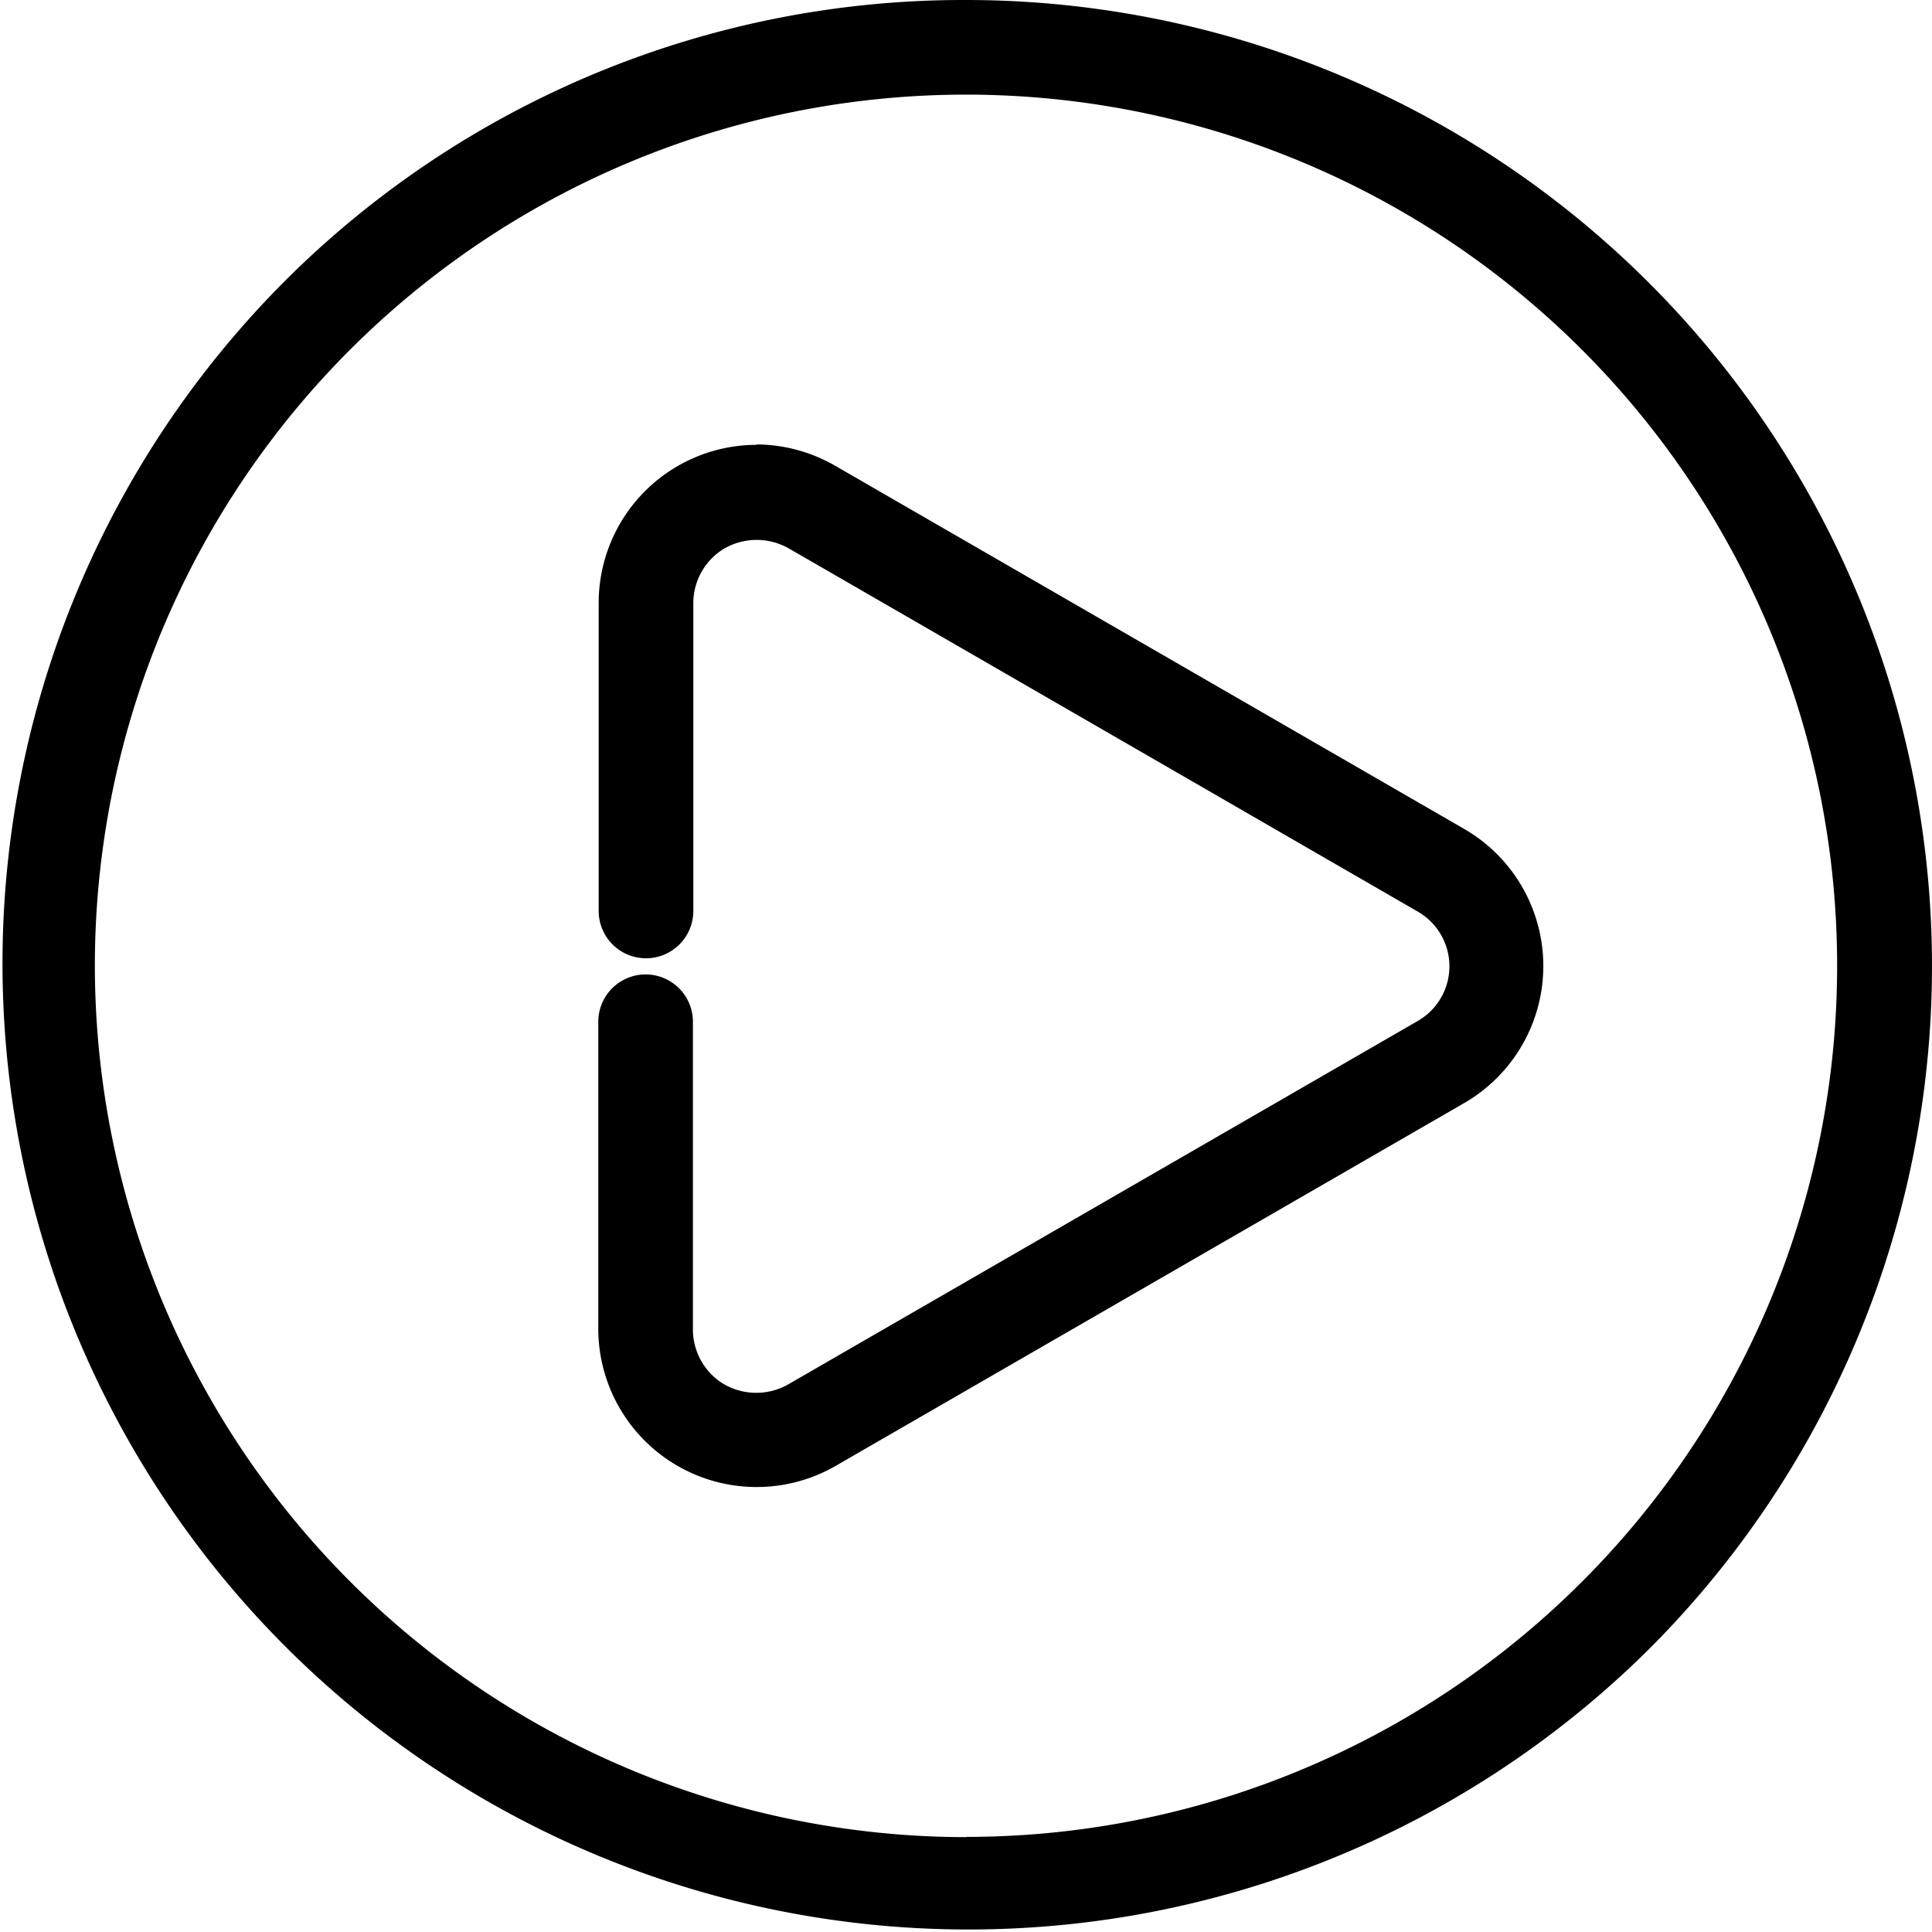
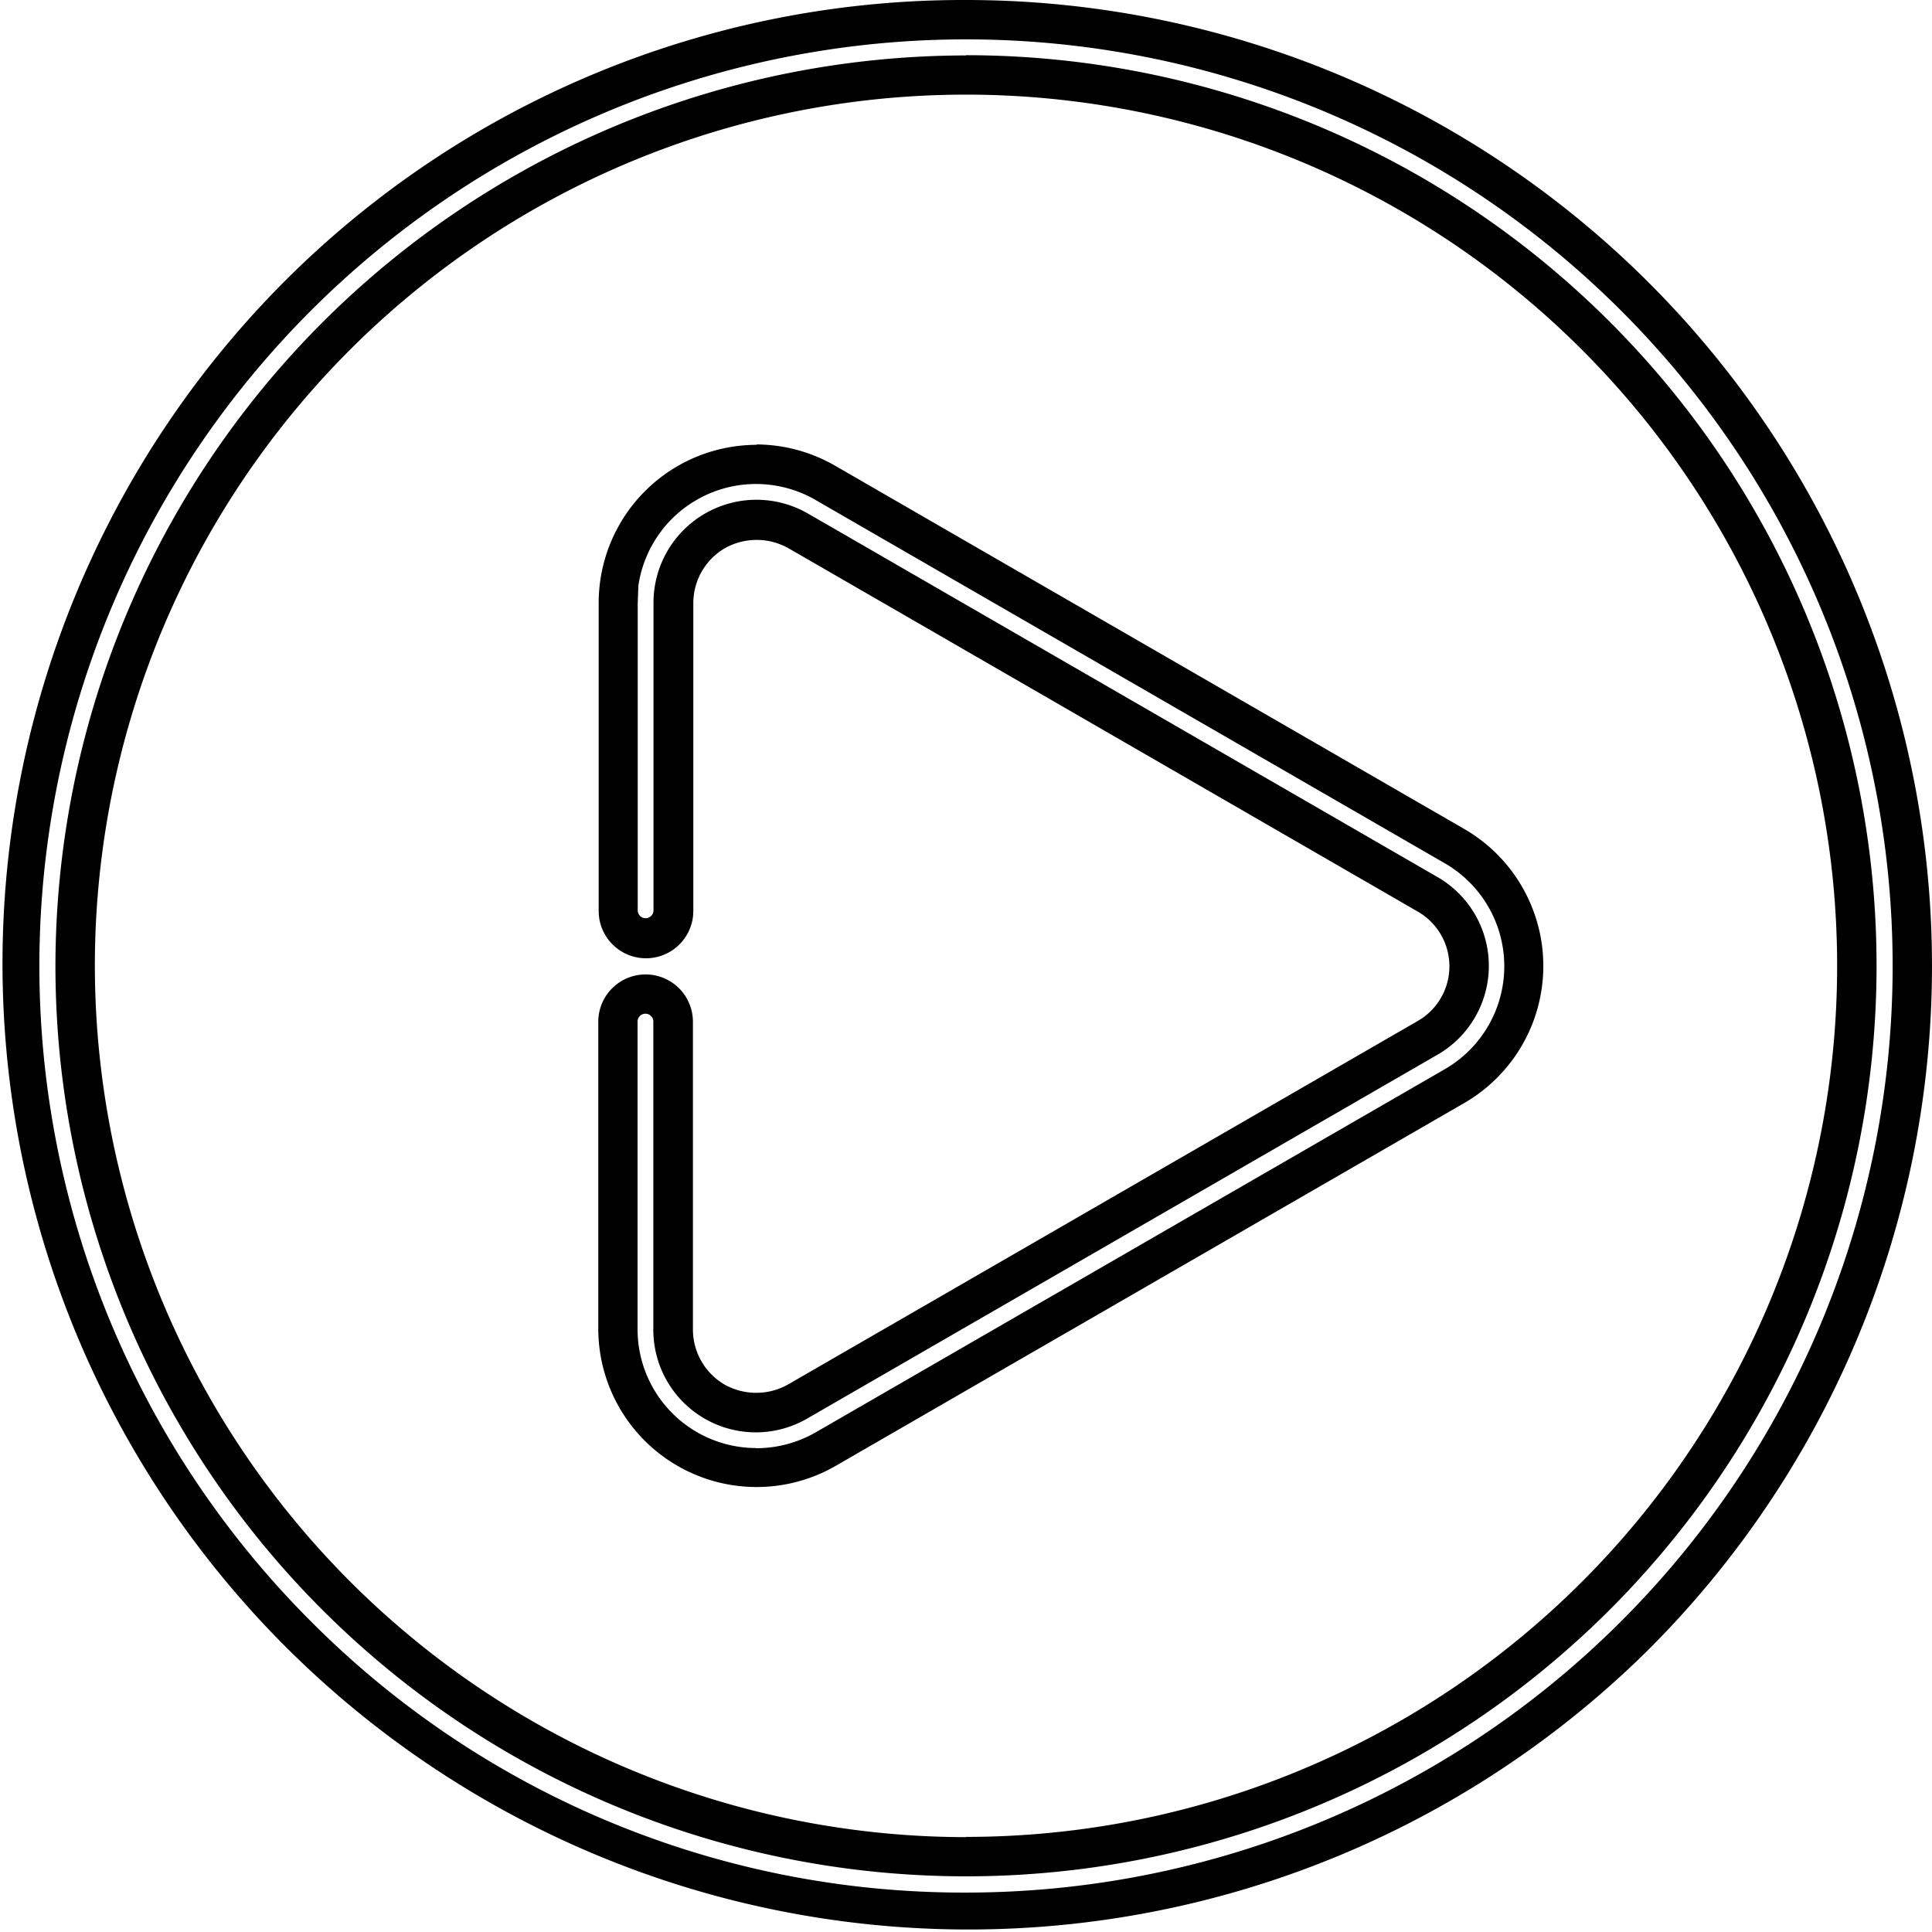
<svg xmlns="http://www.w3.org/2000/svg" width="24.5" height="24.5" viewBox="0 0 24.5 24.5">
  <g id="play" transform="translate(0.25 0.25)">
-     <path id="Trazado_61" data-name="Trazado 61" d="M20.485,3.515A12,12,0,0,0,3.515,20.485,12,12,0,0,0,20.485,3.515ZM12,23.3A11.3,11.3,0,1,1,23.3,12,11.31,11.31,0,0,1,12,23.3Z" transform="translate(0)" />
    <path id="Trazado_61_-_Contorno" data-name="Trazado 61 - Contorno" d="M12-.25a12.25,12.25,0,0,1,8.662,20.912A12.25,12.25,0,0,1,3.338,3.338,12.17,12.17,0,0,1,12-.25Zm0,24A11.75,11.75,0,0,0,20.309,3.691,11.75,11.75,0,0,0,3.691,20.309,11.673,11.673,0,0,0,12,23.75Zm0-23.3A11.547,11.547,0,1,1,.453,12,11.56,11.56,0,0,1,12,.453Zm0,22.594A11.047,11.047,0,1,0,.953,12,11.059,11.059,0,0,0,12,23.047Z" transform="translate(0)" />
-     <path id="Trazado_62" data-name="Trazado 62" d="M172.362,125.071l-.09-.052-7.889-4.555a1.758,1.758,0,0,0-2.637,1.523h0c0,.05,0,.106,0,.168v3.736a.352.352,0,0,0,.7,0c0-.038,0-3.824,0-3.9v0a1.055,1.055,0,0,1,1.583-.914l7.976,4.605h0a1.054,1.054,0,0,1,0,1.828l-7.979,4.606a1.055,1.055,0,0,1-1.583-.914v-3.9a.352.352,0,0,0-.7,0v3.9a1.759,1.759,0,0,0,2.638,1.523l7.979-4.606a1.757,1.757,0,0,0,0-3.045Z" transform="translate(-154.163 -114.593)" />
    <path id="Trazado_62_-_Contorno" data-name="Trazado 62 - Contorno" d="M163.5,119.979a2.016,2.016,0,0,1,1,.268l7.979,4.607a2.007,2.007,0,0,1,0,3.478l-7.979,4.606A2.008,2.008,0,0,1,161.5,131.2v-3.9a.6.6,0,0,1,1.2,0v3.9a.809.809,0,0,0,.4.7.822.822,0,0,0,.806,0l7.979-4.606a.8.8,0,0,0,0-1.395l0,0-7.554-4.362-.42-.242a.824.824,0,0,0-.806,0,.808.808,0,0,0-.4.7c0,.08,0,3.865,0,3.9a.6.6,0,0,1-1.2,0v-3.736c0-.038,0-.075,0-.11v-.057a2.005,2.005,0,0,1,2.007-2.008Zm0,12.729a1.513,1.513,0,0,0,.755-.2l7.979-4.606a1.507,1.507,0,0,0,0-2.612l-.09-.052-7.889-4.555a1.508,1.508,0,0,0-2.247,1.09L162,122c0,.042,0,.092,0,.151v3.736a.1.1,0,0,0,.2,0c0-.038,0-3.824,0-3.9a1.306,1.306,0,0,1,1.958-1.132l.42.242,7.557,4.364a1.3,1.3,0,0,1,0,2.261l-7.979,4.606a1.3,1.3,0,0,1-1.958-1.13v-3.9a.1.1,0,0,0-.2,0v3.9a1.506,1.506,0,0,0,1.507,1.508Z" transform="translate(-154.163 -114.593)" />
  </g>
</svg>